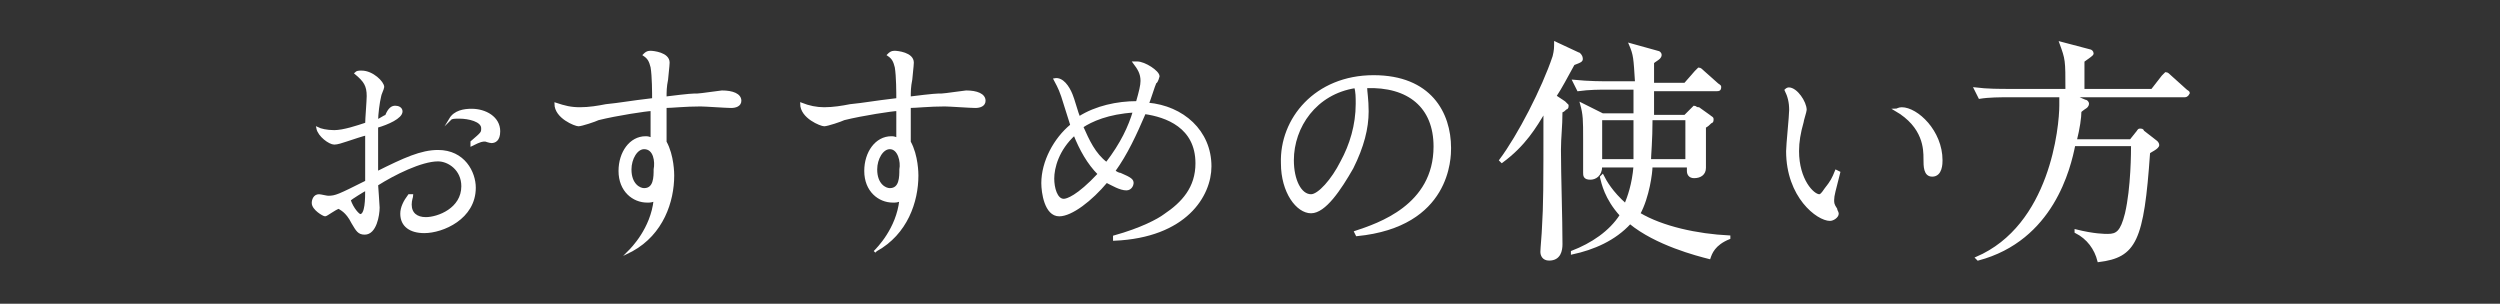
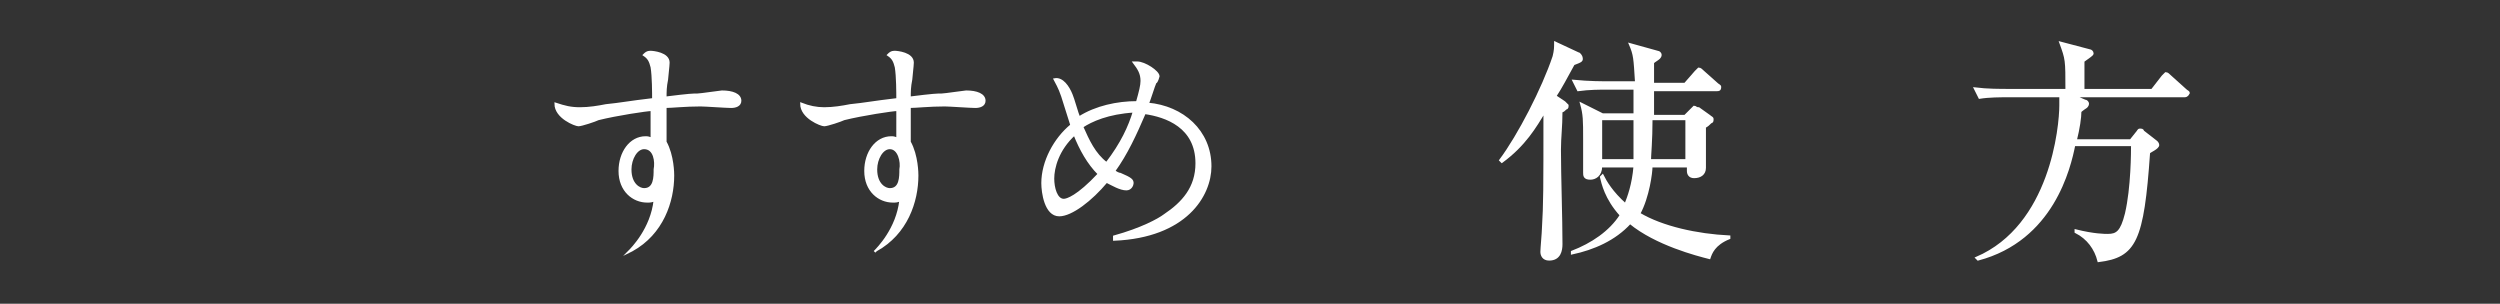
<svg xmlns="http://www.w3.org/2000/svg" version="1.1" x="0px" y="0px" viewBox="0 0 163.8 19.9" style="enable-background:new 0 0 163.8 19.9;" xml:space="preserve">
  <rect x="0" y="0" width="163.8" height="19.9" fill="#333333" stroke="none" />
  <style type="text/css">
	.st0{fill:#FFFFFF;stroke:#FFFFFF;stroke-width:0.148;stroke-miterlimit:10;}
</style>
  <g id="レイヤー_1">
</g>
  <g id="枠">
    <g>
-       <path class="st0" d="M27,12.8c0,0.1-0.1,0.3-0.1,0.6c0,0.6,0.4,0.9,1,0.9c0.8,0,2.4-0.6,2.4-2.1c0-1.1-0.9-1.7-1.6-1.7    c-1.1,0-2.9,0.9-4,1.6c0,0.1,0.1,1.3,0.1,1.5c0,0.5-0.2,1.7-0.9,1.7c-0.4,0-0.5-0.2-0.8-0.7c-0.4-0.8-0.8-0.9-0.9-1    c-0.3,0.1-0.8,0.5-0.9,0.5c-0.1,0-0.8-0.4-0.8-0.8c0-0.2,0.1-0.5,0.4-0.5c0.1,0,0.5,0.1,0.6,0.1c0.5,0,0.7-0.1,2.5-1    c0-1,0-2.5,0-3.1c-0.1,0-1,0.3-1.3,0.4c-0.3,0.1-0.6,0.2-0.8,0.2c-0.3,0-1-0.5-1.1-1c0.2,0.1,0.6,0.2,1.1,0.2    c0.6,0,1.5-0.3,2.1-0.5c0-0.3,0.1-1.5,0.1-1.8c0-0.7-0.2-1-0.8-1.5c0.1-0.1,0.2-0.1,0.4-0.1c0.7,0,1.4,0.7,1.4,1    c0,0.1-0.2,0.5-0.2,0.6c-0.1,0.4-0.2,1.2-0.2,1.6c0.1,0,0.5-0.3,0.6-0.3C25.5,7.1,25.7,7,25.9,7c0.2,0,0.4,0.1,0.4,0.3    c0,0.4-0.9,0.8-1.6,1c0,1.2,0,1.9,0,3c1.8-0.9,2.9-1.4,4-1.4c1.7,0,2.4,1.4,2.4,2.4c0,2-2.1,2.9-3.3,2.9c-0.9,0-1.5-0.4-1.5-1.2    c0-0.4,0.2-0.8,0.5-1.2L27,12.8z M23.6,14.1c0.4,0,0.4-1.1,0.4-1.7c-0.2,0.1-1,0.6-1.1,0.7C23.1,13.7,23.5,14.1,23.6,14.1z     M30.9,9.3c0.7-0.6,0.7-0.6,0.7-0.9c0-0.5-0.9-0.7-1.5-0.7c-0.3,0-0.5,0-0.6,0.1c0.3-0.5,0.9-0.6,1.4-0.6c0.9,0,1.8,0.5,1.8,1.4    c0,0.6-0.3,0.7-0.5,0.7c-0.1,0-0.4-0.1-0.4-0.1c-0.2,0-0.3,0-0.9,0.3L30.9,9.3z" />
      <path class="st0" d="M41.2,16.5c0.2-0.2,1.5-1.5,1.7-3.4c-0.2,0.1-0.3,0.1-0.5,0.1c-0.9,0-1.8-0.7-1.8-2c0-1.2,0.7-2.2,1.7-2.2    c0.1,0,0.2,0,0.4,0.1V7.2c-0.3,0-2.3,0.3-3.5,0.6c-0.2,0.1-1.1,0.4-1.3,0.4c-0.2,0-1.5-0.5-1.5-1.4C37,7,37.4,7.1,38,7.1    c0.6,0,1.2-0.1,1.7-0.2c1-0.1,1.4-0.2,3.1-0.4c0-0.4,0-1.5-0.1-2.1c-0.1-0.4-0.2-0.6-0.5-0.8c0.1-0.1,0.2-0.2,0.4-0.2    c0.2,0,1.2,0.1,1.2,0.7c0,0.2-0.1,1-0.1,1.1c-0.1,0.5-0.1,0.8-0.1,1.2c1.6-0.2,1.8-0.2,2.1-0.2c0.2,0,1.5-0.2,1.6-0.2    c0.7,0,1.2,0.2,1.2,0.6c0,0.3-0.3,0.4-0.6,0.4c-0.3,0-1.7-0.1-2-0.1c-1,0-1.9,0.1-2.3,0.1c0,1.5,0,1.9,0,2.3    c0.5,0.9,0.5,2.1,0.5,2.2c0,1.7-0.7,3.8-2.7,4.9L41.2,16.5z M42.2,9.7c-0.5,0-0.9,0.7-0.9,1.4c0,1,0.6,1.3,0.9,1.3    c0.7,0,0.7-0.8,0.7-1.3C43,10.6,42.9,9.7,42.2,9.7z" />
      <path class="st0" d="M57.3,16.5c0.2-0.2,1.5-1.5,1.7-3.4c-0.2,0.1-0.3,0.1-0.5,0.1c-0.9,0-1.8-0.7-1.8-2c0-1.2,0.7-2.2,1.7-2.2    c0.1,0,0.2,0,0.4,0.1V7.2c-0.3,0-2.3,0.3-3.5,0.6c-0.2,0.1-1.1,0.4-1.3,0.4c-0.2,0-1.5-0.5-1.5-1.4C53,7,53.5,7.1,54,7.1    c0.6,0,1.2-0.1,1.7-0.2c1-0.1,1.4-0.2,3.1-0.4c0-0.4,0-1.5-0.1-2.1c-0.1-0.4-0.2-0.6-0.5-0.8c0.1-0.1,0.2-0.2,0.4-0.2    c0.2,0,1.2,0.1,1.2,0.7c0,0.2-0.1,1-0.1,1.1c-0.1,0.5-0.1,0.8-0.1,1.2c1.6-0.2,1.8-0.2,2.1-0.2c0.2,0,1.5-0.2,1.6-0.2    c0.7,0,1.2,0.2,1.2,0.6c0,0.3-0.3,0.4-0.6,0.4c-0.3,0-1.7-0.1-2-0.1c-1,0-1.9,0.1-2.3,0.1c0,1.5,0,1.9,0,2.3    c0.5,0.9,0.5,2.1,0.5,2.2c0,1.7-0.7,3.8-2.7,4.9L57.3,16.5z M58.3,9.7c-0.5,0-0.9,0.7-0.9,1.4c0,1,0.6,1.3,0.9,1.3    c0.7,0,0.7-0.8,0.7-1.3C59.1,10.6,58.9,9.7,58.3,9.7z" />
      <path class="st0" d="M73,15.5c1.8-0.5,2.9-1.1,3.3-1.4c1.2-0.8,2.1-1.8,2.1-3.4c0-2.4-2-3.1-3.4-3.3c-0.6,1.4-1.2,2.7-2,3.8    c0.1,0.1,0.3,0.2,0.4,0.2c0.7,0.3,0.8,0.4,0.8,0.6c0,0.1-0.1,0.4-0.4,0.4c-0.4,0-0.9-0.3-1.3-0.5c-1,1.2-2.3,2.2-3.1,2.2    c-0.9,0-1.1-1.5-1.1-2.1c0-1.4,0.8-2.9,1.9-3.8c-0.1-0.3-0.5-1.6-0.6-1.9c-0.2-0.6-0.4-0.9-0.5-1.1c0.5-0.1,0.9,0.5,1.1,1    c0.1,0.2,0.4,1.3,0.5,1.5c1.1-0.7,2.5-1,3.8-1c0.2-0.7,0.3-1.1,0.3-1.4c0-0.5-0.2-0.8-0.5-1.2c0.1,0,0.1,0,0.2,0    c0.5,0,1.4,0.6,1.4,0.9c0,0-0.1,0.4-0.2,0.4c-0.1,0.2-0.4,1.2-0.5,1.4c2.3,0.2,4.1,1.8,4.1,4.1c0,1.9-1.6,4.6-6.3,4.8L73,15.5z     M69,11.7c0,0.6,0.2,1.4,0.7,1.4c0.2,0,0.9-0.2,2.3-1.7c-0.7-0.7-1.2-1.6-1.6-2.6C69.3,9.8,69,11,69,11.7z M72.5,10.7    c1-1.3,1.5-2.4,1.8-3.4c-1.7,0.1-2.8,0.6-3.4,1C71.3,9.2,71.7,10.1,72.5,10.7z" />
-       <path class="st0" d="M88.8,15.2c1.5-0.5,5.2-1.7,5.2-5.6c0-2.6-1.7-4-4.5-3.9c0,0.3,0.1,0.8,0.1,1.6c0,1.1-0.3,2.3-1,3.7    c-0.8,1.4-1.8,2.9-2.7,2.9c-0.9,0-1.9-1.3-1.9-3.2C83.9,7.8,86.2,5,90,5c3.7,0,5,2.4,5,4.7c0,0.6,0,5.1-6.1,5.7L88.8,15.2z     M84.7,10.5c0,1.3,0.5,2.3,1.2,2.3c0.5,0,1.4-1,2-2.2c0.6-1.1,1-2.4,1-3.8c0-0.4,0-0.8-0.1-1.1C86.2,6.1,84.7,8.3,84.7,10.5z" />
      <path class="st0" d="M103.1,4.2c-0.5,0.9-0.8,1.5-1.2,2.1l0.6,0.4c0.1,0.1,0.2,0.2,0.2,0.2c0,0.1,0,0.2-0.1,0.2    c-0.1,0.1-0.2,0.2-0.3,0.2c0,1-0.1,1.7-0.1,2.5c0,1.7,0.1,4.5,0.1,6.2c0,0.4-0.1,1-0.8,1c-0.4,0-0.5-0.3-0.5-0.5    c0-0.2,0.1-1.3,0.1-1.5c0.1-1.7,0.1-2.5,0.1-7.7c-0.6,1-1.3,2.2-2.8,3.3l-0.1-0.1c1.2-1.6,2.8-4.7,3.5-6.8    c0.1-0.4,0.1-0.6,0.1-0.9l1.5,0.7c0.1,0,0.2,0.2,0.2,0.2C103.7,4,103.6,4,103.1,4.2z M112,16.9c-0.8-0.2-3.5-0.9-5.2-2.3    c-1,1.1-2.4,1.7-3.8,2v-0.1c1.3-0.5,2.5-1.3,3.2-2.4c-1-1.1-1.2-2.1-1.3-2.5l0.1-0.1c0.2,0.4,0.6,1.1,1.5,1.9    c0.2-0.5,0.5-1.3,0.6-2.5h-2.2c0,0.6-0.4,0.8-0.7,0.8c-0.4,0-0.4-0.2-0.4-0.4c0-0.4,0-1.9,0-2.2c0-1.2,0-1.6-0.2-2.3l1.4,0.7h2.1    c0-0.3,0-1.4,0-1.7h-1.9c-0.3,0-1.1,0-1.8,0.1l-0.3-0.6c1,0.1,1.9,0.1,2.4,0.1h1.7c-0.1-1.6-0.1-1.8-0.4-2.5l1.8,0.5    c0.1,0,0.2,0.1,0.2,0.2c0,0.1-0.1,0.2-0.1,0.2c-0.1,0.1-0.3,0.2-0.4,0.3c0,0.3,0,0.3,0,0.7c0,0.4,0,0.4,0,0.7h2.1l0.7-0.8    c0.1-0.1,0.2-0.2,0.2-0.2c0.1,0,0.2,0.1,0.3,0.2l0.9,0.8c0.1,0.1,0.2,0.1,0.2,0.2c0,0.2-0.1,0.2-0.2,0.2h-4.2c0,0.3,0,1.4,0,1.7    h2.1l0.4-0.4c0.1-0.1,0.2-0.2,0.2-0.2c0.1,0,0.1,0.1,0.3,0.1l0.7,0.5c0.1,0.1,0.2,0.1,0.2,0.2s0,0.2-0.1,0.2    c-0.1,0.1-0.3,0.3-0.4,0.3c0,0.3,0,1.7,0,2.1c0,0.1,0,0.5,0,0.6c0,0.4-0.3,0.6-0.7,0.6c-0.3,0-0.4-0.2-0.4-0.4c0,0,0-0.1,0-0.3    h-2.4c0,0.4-0.2,2-0.8,3.1c1.5,0.9,3.8,1.4,5.9,1.5v0.1C112.3,16,112.1,16.6,112,16.9z M104.9,7.8v2.7h2.2c0-0.4,0-1.4,0-2.7    H104.9z M110.5,7.8h-2.3c0,1.4-0.1,2.4-0.1,2.7h2.4V7.8z" />
-       <path class="st0" d="M120.5,11.3c-0.3,1.2-0.4,1.5-0.4,1.8c0,0.2,0,0.3,0.2,0.6c0,0.1,0.1,0.2,0.1,0.3c0,0.2-0.3,0.4-0.5,0.4    c-0.8,0-2.8-1.5-2.8-4.5c0-0.4,0.2-2.3,0.2-2.7c0-0.5-0.1-0.9-0.3-1.3c0,0,0.1-0.1,0.2-0.1c0.5,0,1.1,0.9,1.1,1.4    c0,0.1-0.2,0.7-0.2,0.8c-0.2,0.7-0.3,1.3-0.3,1.9c0,1.9,1,2.9,1.4,2.9c0.1,0,0.2-0.1,0.4-0.4c0.4-0.5,0.5-0.7,0.7-1.2L120.5,11.3z     M124.6,7.1c1,0,2.6,1.5,2.6,3.4c0,0.2,0,1-0.6,1c-0.5,0-0.5-0.6-0.5-1.1c0-0.6,0-2.1-1.9-3.2C124.3,7.2,124.4,7.1,124.6,7.1z" />
      <path class="st0" d="M143.1,6.3h-7.2l0.7,0.3c0.1,0,0.2,0.1,0.2,0.2c0,0.1-0.1,0.2-0.1,0.2c0,0-0.3,0.2-0.4,0.3    c0,0.4-0.1,1.1-0.3,1.9h3.6l0.4-0.5c0.1-0.1,0.1-0.2,0.2-0.2c0.1,0,0.2,0,0.2,0.1l0.9,0.7c0.1,0.1,0.1,0.2,0.1,0.2    c0,0.2-0.5,0.4-0.6,0.5c-0.4,5.8-0.9,6.8-3.3,7.1c-0.2-0.8-0.7-1.5-1.5-1.9l0-0.1c1.2,0.3,1.9,0.3,2.1,0.3c0.6,0,0.9-0.2,1.2-1.4    c0.4-1.7,0.4-4.1,0.4-4.5h-3.8c-0.3,1.5-1.4,6.2-6.3,7.5l-0.1-0.1c4.9-2.1,5.5-8.6,5.5-10c0-0.1,0-0.4,0-0.6h-3.5    c-0.4,0-1.2,0-1.8,0.1l-0.3-0.6c0.8,0.1,1.6,0.1,2.4,0.1h3.6c0-2,0-2-0.4-3.1l1.9,0.5c0.1,0,0.2,0.1,0.2,0.2    c0,0.1-0.2,0.2-0.6,0.5c0,0.3,0,1.5,0,1.9h4.5l0.7-0.9c0.1-0.1,0.2-0.2,0.2-0.2c0.1,0,0.2,0.1,0.3,0.2l1,0.9    c0.1,0.1,0.2,0.1,0.2,0.2C143.3,6.3,143.2,6.3,143.1,6.3z" />
    </g>
  </g>
</svg>